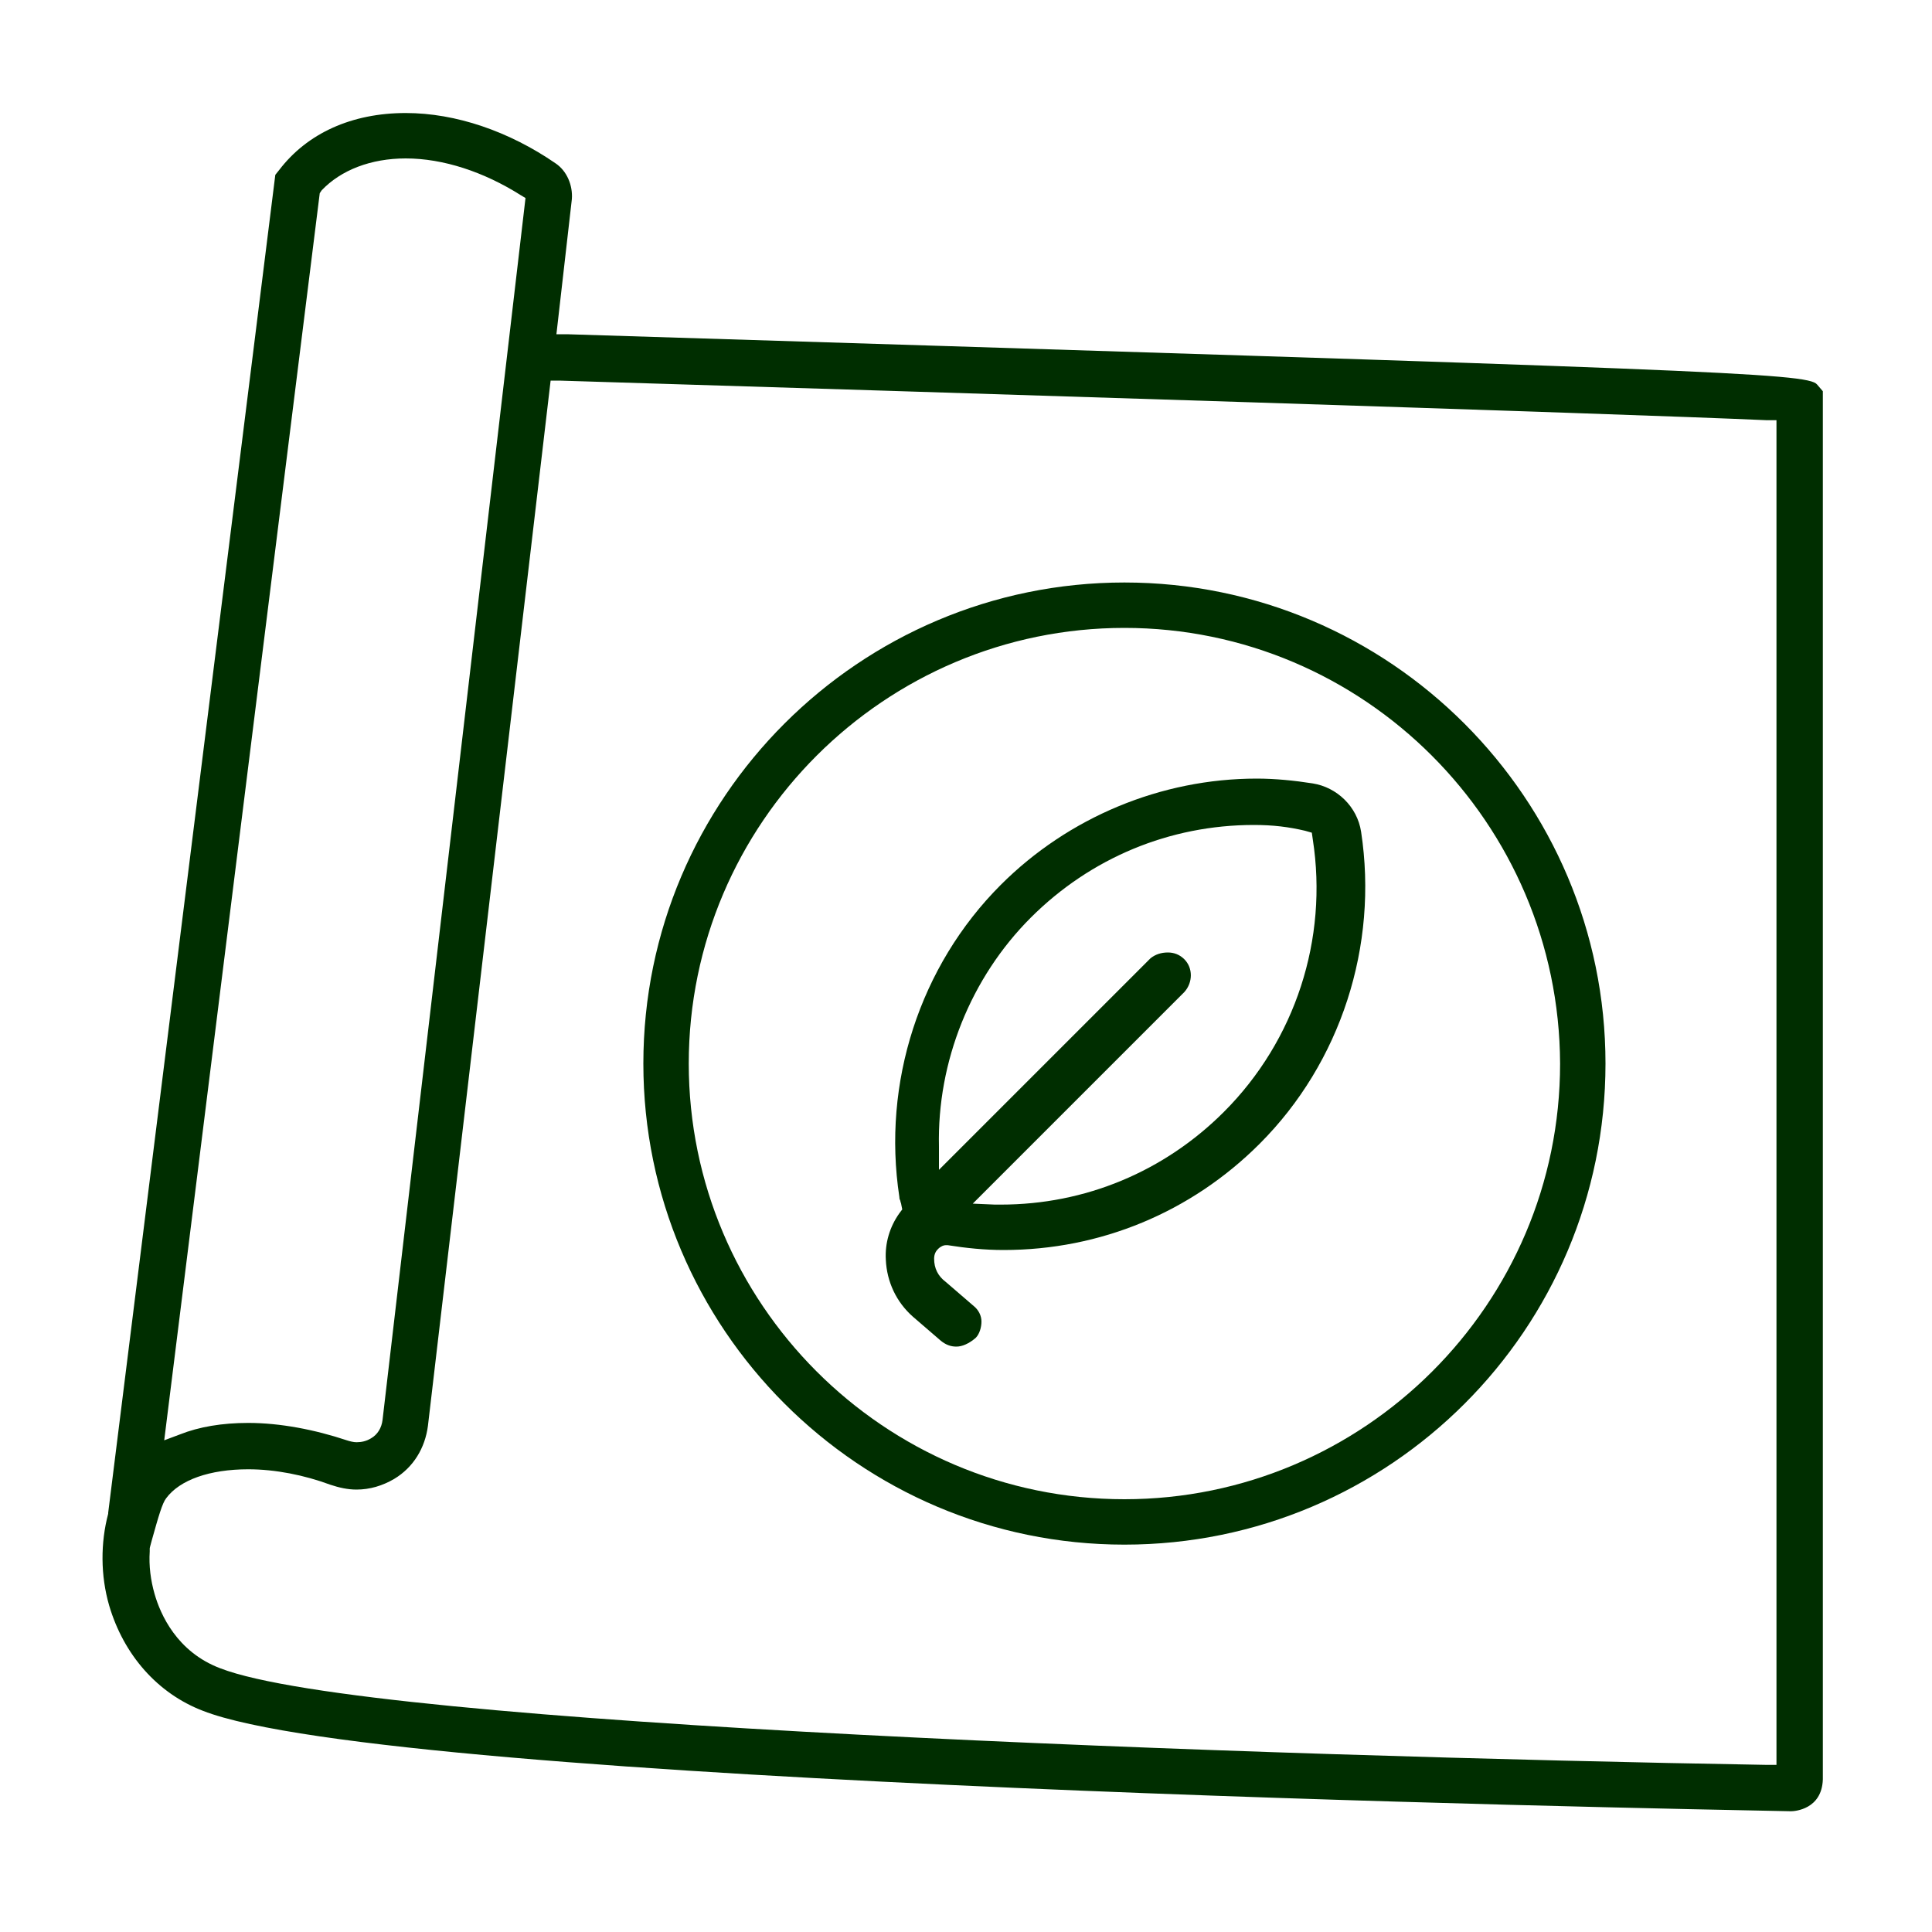
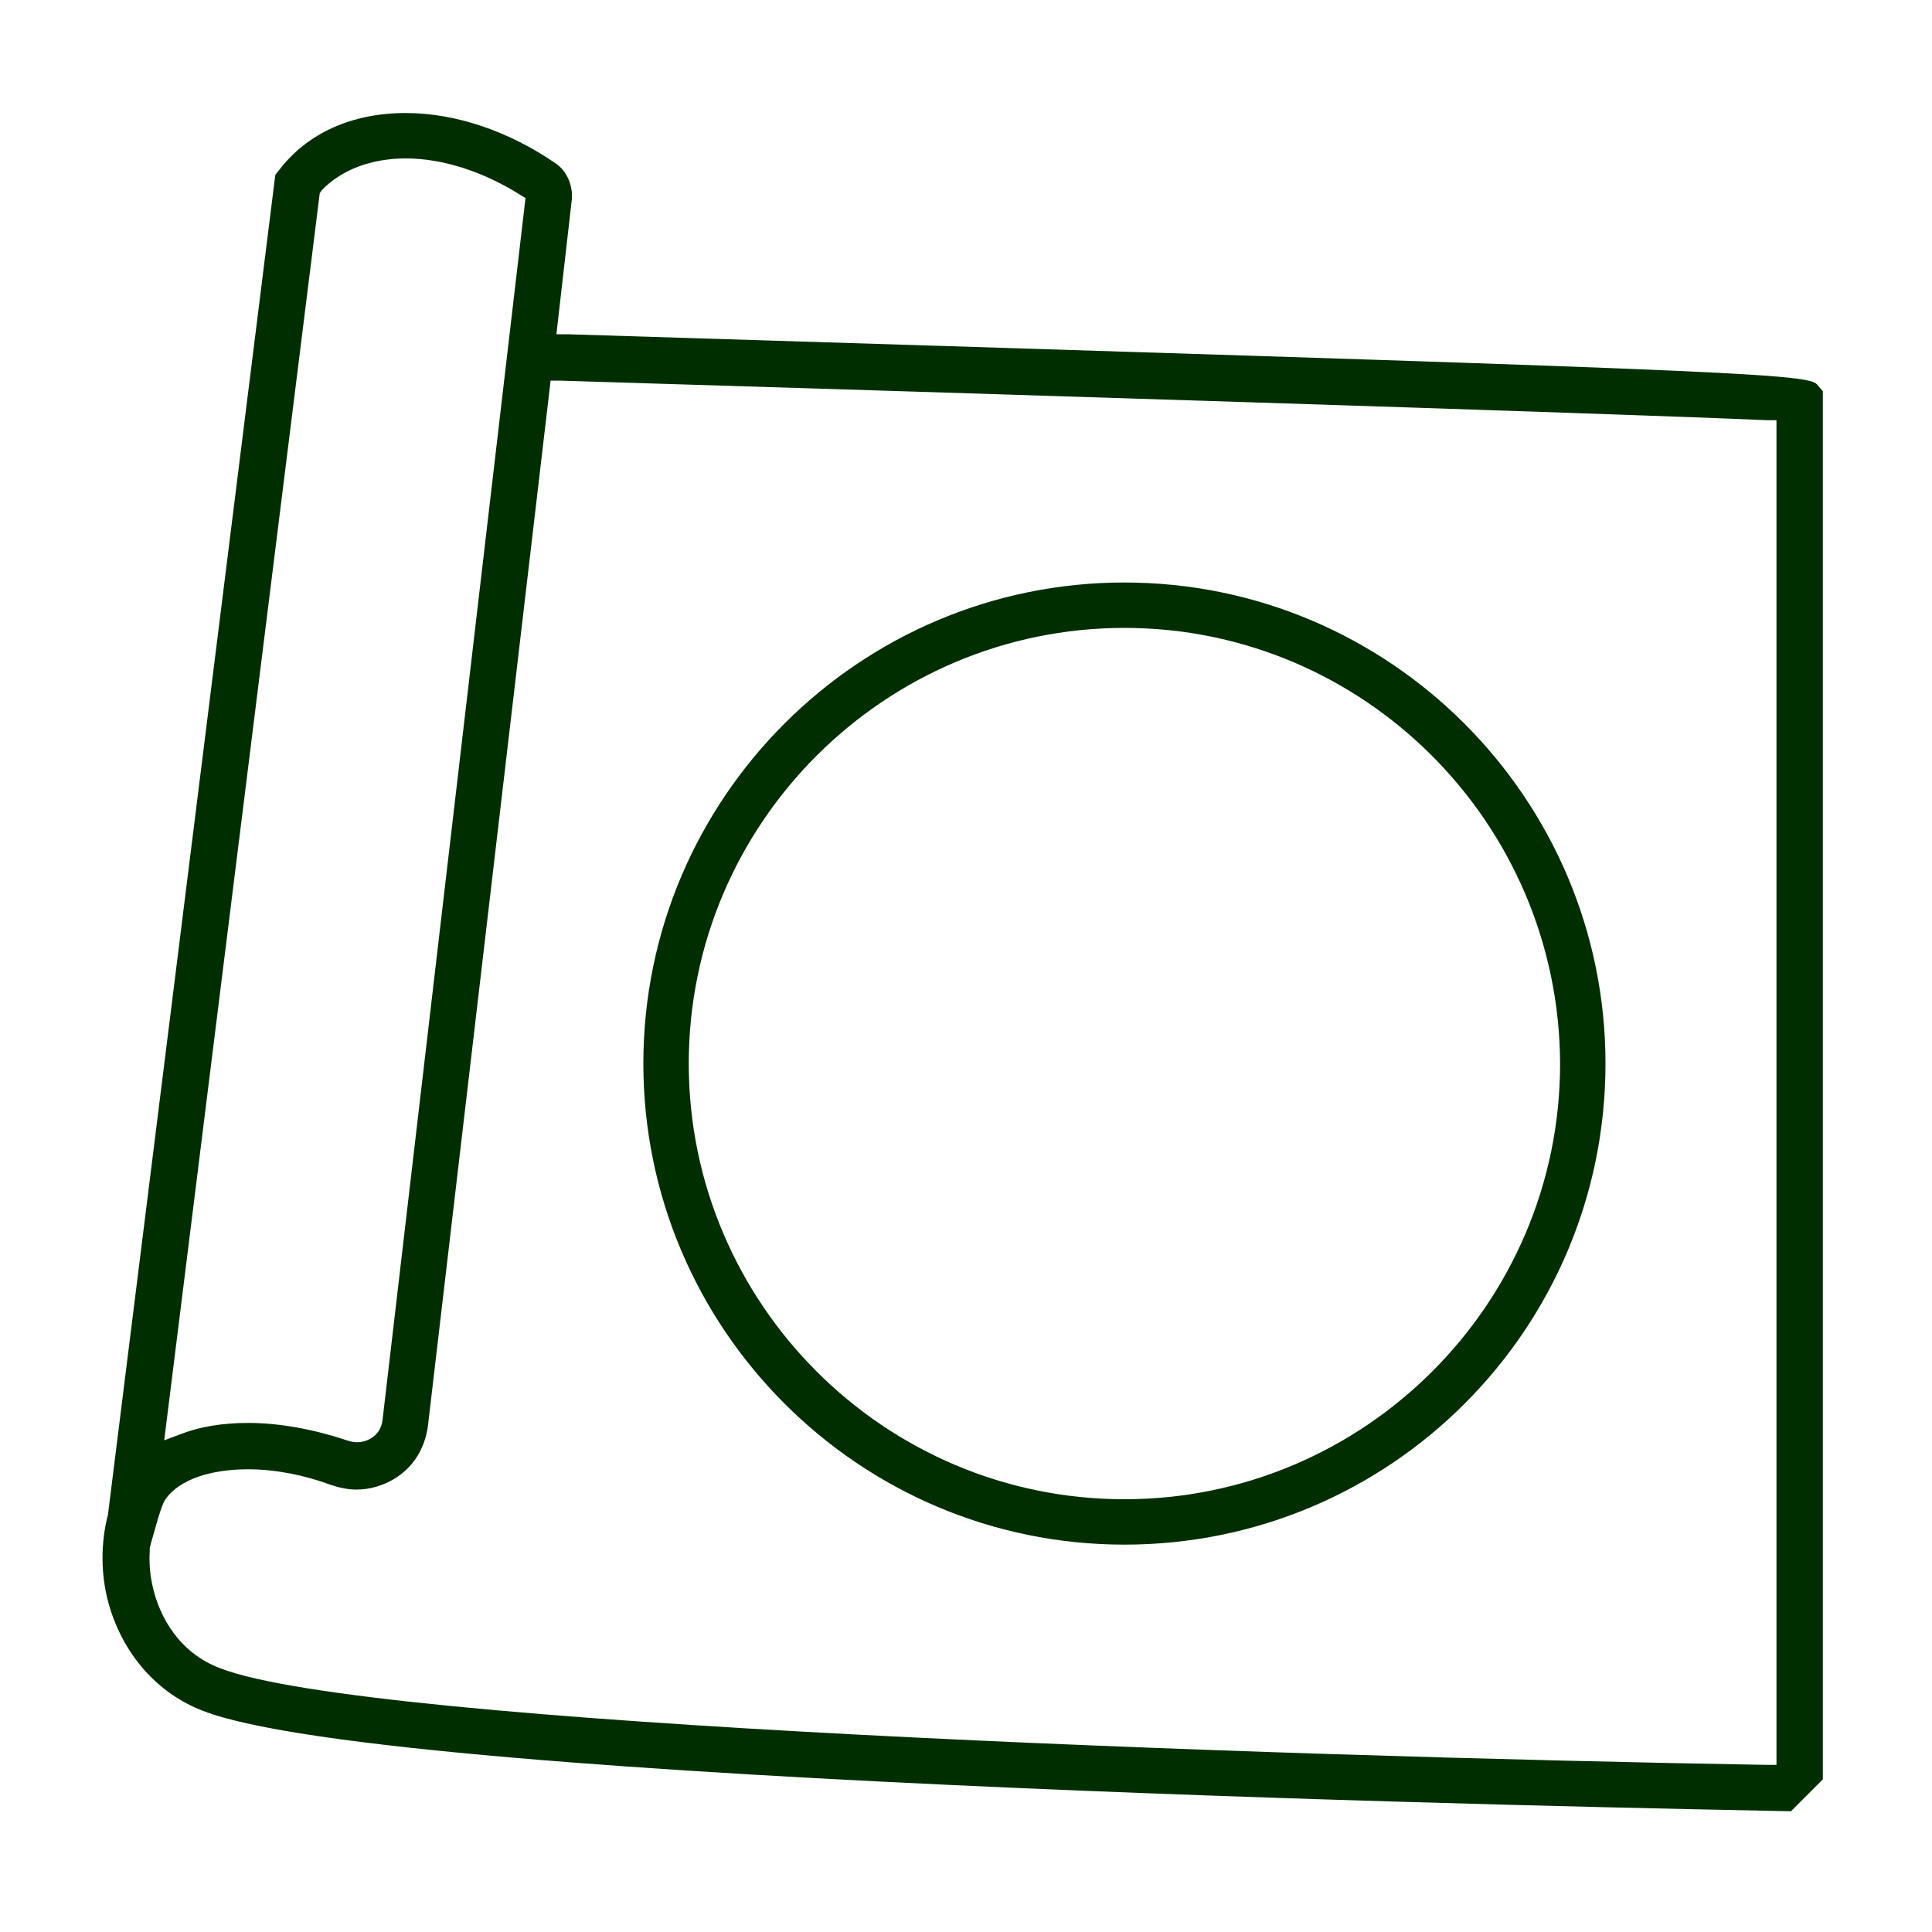
<svg xmlns="http://www.w3.org/2000/svg" version="1.1" id="Layer_1" x="0px" y="0px" viewBox="0 0 200 200" style="enable-background:new 0 0 200 200;" xml:space="preserve">
  <style type="text/css">
	.st0{fill:#002E00;}
</style>
-   <path class="st0" d="M185.4,187.5c-14.9-0.3-144.8-2.7-164.4-10.4c-4.7-1.8-8.2-5.8-9.7-10.9c-0.9-3.1-0.9-6.5-0.1-9.5l0-0.1  L28.5,18.1l0.4-0.5c2.9-3.8,7.5-5.9,13.1-5.9c5.2,0,10.7,1.9,15.5,5.2c1.2,0.8,1.8,2.3,1.7,3.7l-1.6,14l1.1,0  c118.7,3.7,128.4,4,129.4,5.2l0.6,0.7v143.7C188.6,187.3,185.8,187.5,185.4,187.5z M25.7,152.1c-4,0-7.1,1.1-8.5,3  c-0.4,0.5-0.8,1.9-1.5,4.4c-0.1,0.4-0.2,0.7-0.2,0.8l0,0.1l0,0.2c-0.1,1.5,0.1,3,0.5,4.4c0.6,2.1,2.3,6,6.8,7.7  c15.2,5.9,107.8,9.1,160.1,10l1,0l0-139.2l-1,0c-15.6-0.7-85.9-2.9-125-4.1l-0.9,0L44.3,147.6c-0.3,2.3-1.5,4.3-3.5,5.5  c-1.2,0.7-2.5,1.1-3.9,1.1c-0.9,0-1.8-0.2-2.7-0.5C31.5,152.7,28.5,152.1,25.7,152.1z M25.7,147.3c3.3,0,6.9,0.7,10.2,1.8  c0.3,0.1,0.7,0.2,1,0.2c0.5,0,1-0.1,1.5-0.4c0.7-0.4,1.1-1.1,1.2-1.9L54.4,20.5l-0.5-0.3c-3.8-2.4-8-3.8-11.9-3.8  c-3.6,0-6.7,1.2-8.7,3.3L33.1,20L17,149.1l1.6-0.6C20.6,147.7,23,147.3,25.7,147.3z" />
-   <path class="st0" d="M99,139.4c-0.6,0-1.1-0.2-1.6-0.6l-2.9-2.5c-1.7-1.5-2.7-3.6-2.8-5.9c-0.1-1.7,0.4-3.4,1.4-4.8l0.3-0.4  l-0.1-0.5c0-0.1-0.1-0.3-0.1-0.4c-0.1-0.2-0.1-0.3-0.1-0.4c-1.8-11.8,2.1-23.9,10.5-32.3c7-7,16.6-11,26.5-11c1.9,0,3.9,0.2,5.8,0.5  c2.5,0.4,4.6,2.4,5,5c1.8,11.8-2.1,23.9-10.5,32.3c-7.1,7.1-16.5,11-26.5,11c-2,0-3.9-0.2-5.8-0.5l-0.1,0h-0.1  c-0.2,0-0.5,0.1-0.8,0.4c-0.2,0.2-0.4,0.5-0.4,1c0,1,0.4,1.8,1.2,2.4l2.9,2.5c0.5,0.4,0.8,1,0.8,1.6s-0.2,1.3-0.6,1.7  C100.3,139.1,99.6,139.4,99,139.4z M120.9,98.6c0.6,0,1.2,0.2,1.7,0.7c0.9,0.9,0.9,2.4,0,3.4l-21.9,21.9l2.3,0.1l0.2,0  c0.1,0,0.3,0,0.4,0c8.7,0,16.9-3.4,23.1-9.6c7.4-7.4,10.8-17.9,9.2-28.2l-0.1-0.7l-0.7-0.2c-1.7-0.4-3.3-0.6-5.3-0.6  c-8.7,0-16.9,3.4-23.1,9.6c-6.2,6.2-9.7,14.9-9.5,23.7l0,2.4l21.9-21.9C119.6,98.8,120.2,98.6,120.9,98.6z" />
+   <path class="st0" d="M185.4,187.5c-14.9-0.3-144.8-2.7-164.4-10.4c-4.7-1.8-8.2-5.8-9.7-10.9c-0.9-3.1-0.9-6.5-0.1-9.5l0-0.1  L28.5,18.1l0.4-0.5c2.9-3.8,7.5-5.9,13.1-5.9c5.2,0,10.7,1.9,15.5,5.2c1.2,0.8,1.8,2.3,1.7,3.7l-1.6,14l1.1,0  c118.7,3.7,128.4,4,129.4,5.2l0.6,0.7v143.7z M25.7,152.1c-4,0-7.1,1.1-8.5,3  c-0.4,0.5-0.8,1.9-1.5,4.4c-0.1,0.4-0.2,0.7-0.2,0.8l0,0.1l0,0.2c-0.1,1.5,0.1,3,0.5,4.4c0.6,2.1,2.3,6,6.8,7.7  c15.2,5.9,107.8,9.1,160.1,10l1,0l0-139.2l-1,0c-15.6-0.7-85.9-2.9-125-4.1l-0.9,0L44.3,147.6c-0.3,2.3-1.5,4.3-3.5,5.5  c-1.2,0.7-2.5,1.1-3.9,1.1c-0.9,0-1.8-0.2-2.7-0.5C31.5,152.7,28.5,152.1,25.7,152.1z M25.7,147.3c3.3,0,6.9,0.7,10.2,1.8  c0.3,0.1,0.7,0.2,1,0.2c0.5,0,1-0.1,1.5-0.4c0.7-0.4,1.1-1.1,1.2-1.9L54.4,20.5l-0.5-0.3c-3.8-2.4-8-3.8-11.9-3.8  c-3.6,0-6.7,1.2-8.7,3.3L33.1,20L17,149.1l1.6-0.6C20.6,147.7,23,147.3,25.7,147.3z" />
  <path class="st0" d="M116.4,159.9c-27.5,0-49.8-22.4-49.8-49.8c0-27.5,22.4-49.8,49.8-49.8c27.5,0,49.8,22.4,49.8,49.8  C166.2,137.6,143.9,159.9,116.4,159.9z M116.4,65c-24.8,0-45.1,20.2-45.1,45.1c0,24.8,20.2,45.1,45.1,45.1  c24.8,0,45.1-20.2,45.1-45.1C161.4,85.2,141.2,65,116.4,65z" />
</svg>